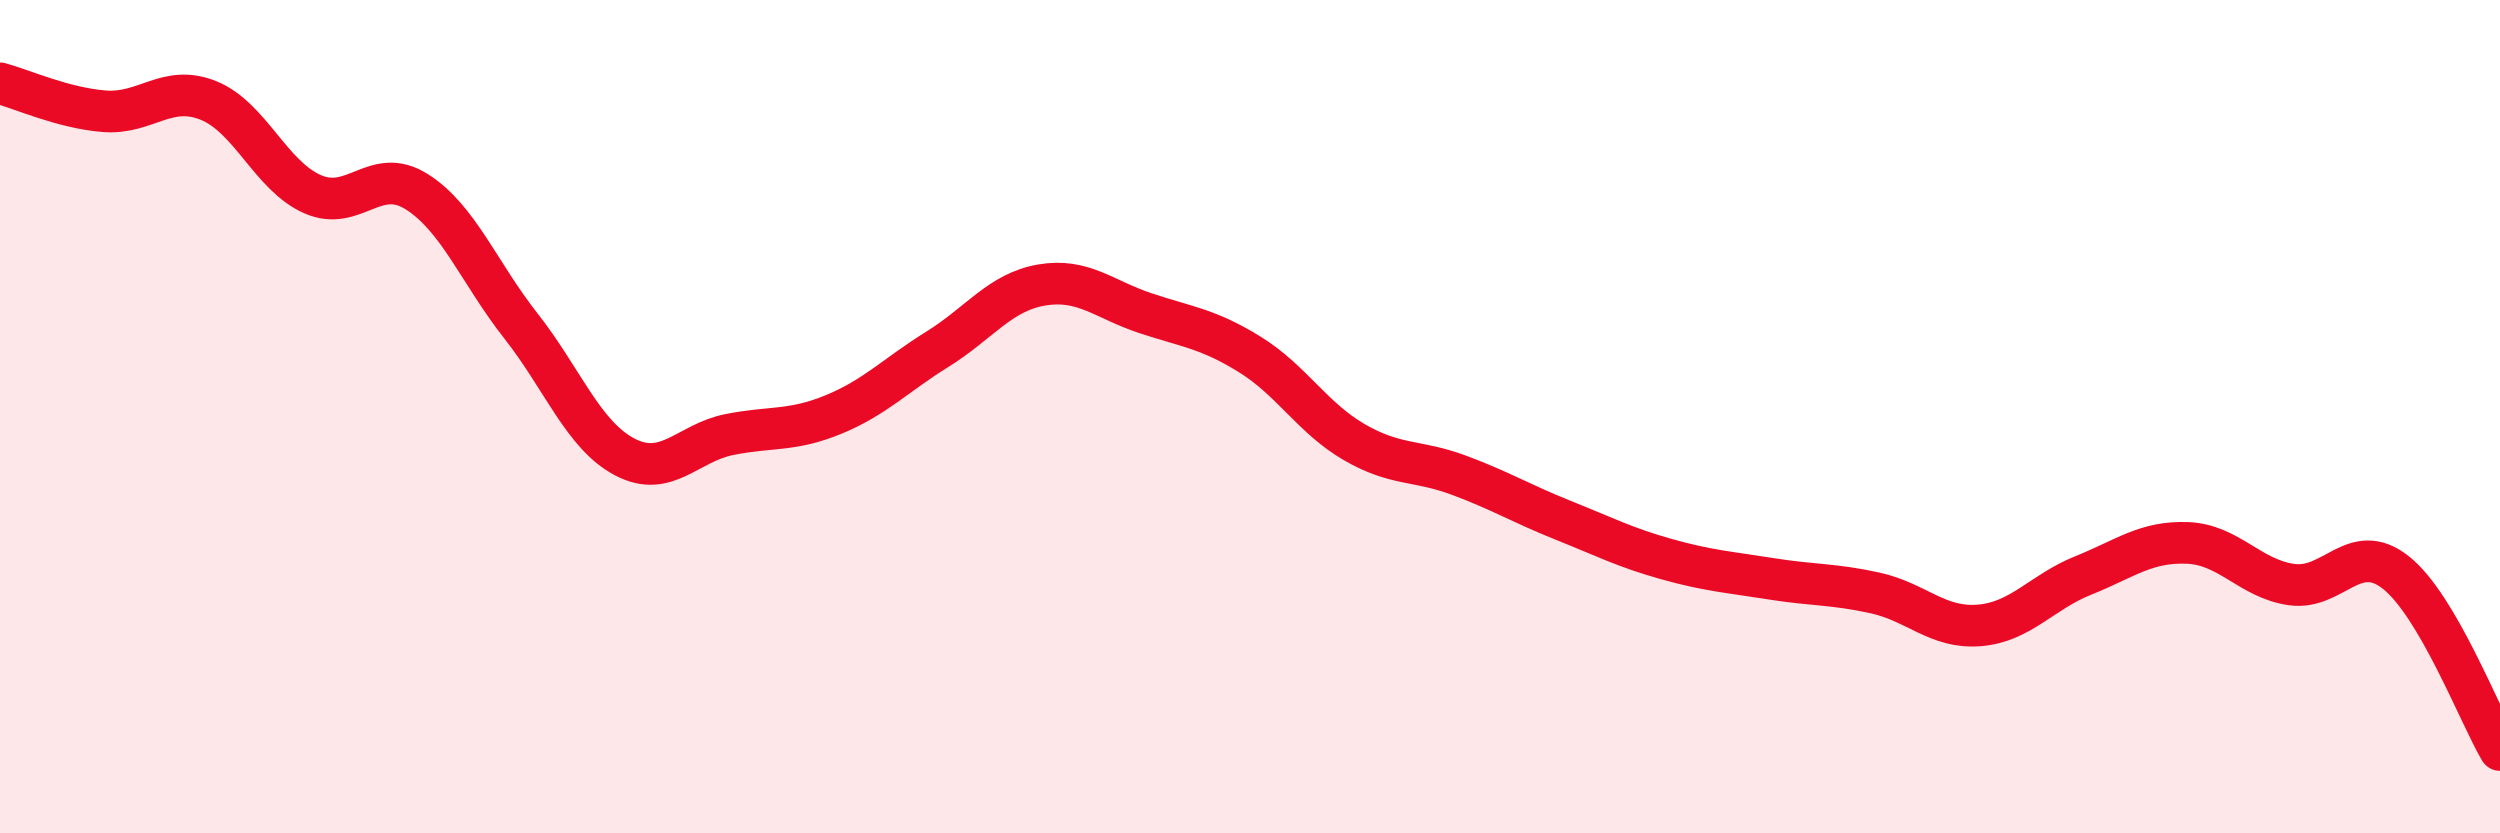
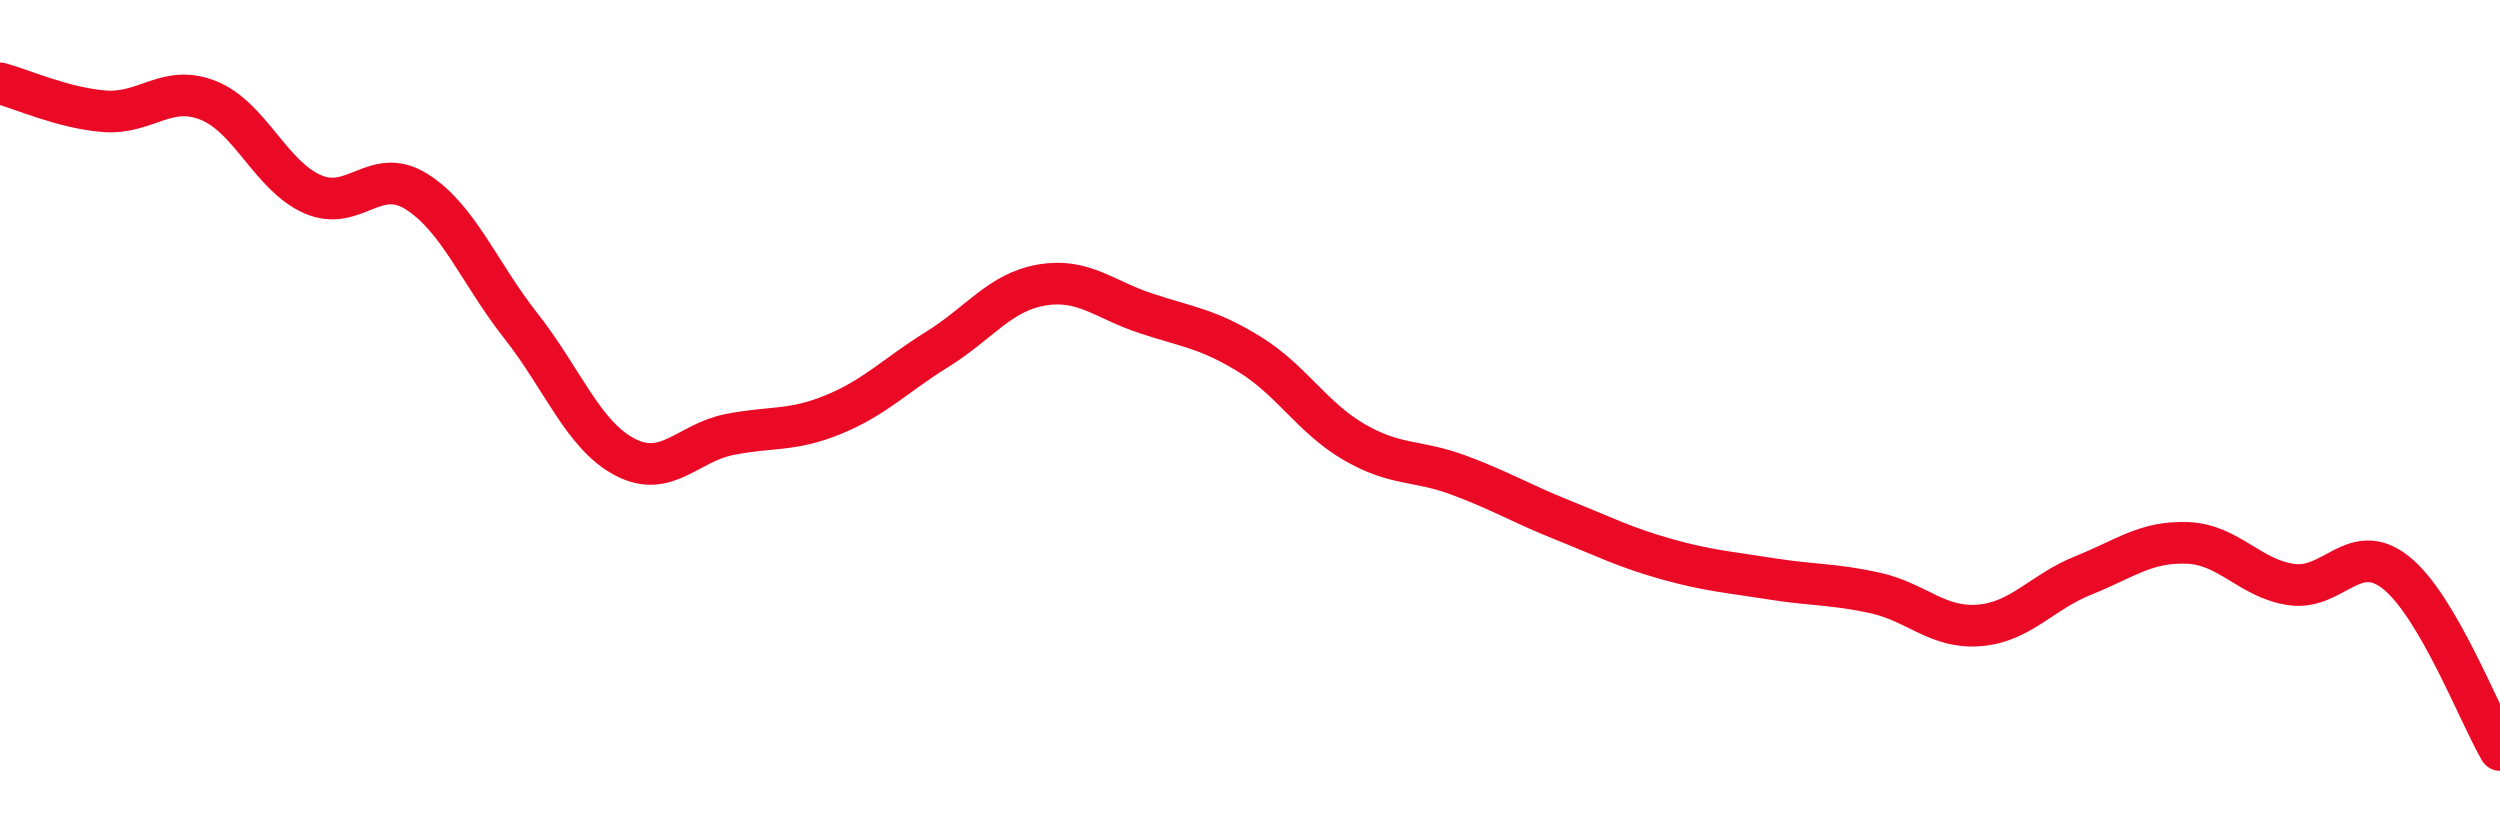
<svg xmlns="http://www.w3.org/2000/svg" width="60" height="20" viewBox="0 0 60 20">
-   <path d="M 0,2 C 0.5,2.13 1.5,2.59 2.5,2.67 C 3.5,2.75 4,2.01 5,2.41 C 6,2.81 6.5,4.22 7.5,4.66 C 8.5,5.1 9,3.97 10,4.6 C 11,5.23 11.5,6.55 12.5,7.82 C 13.5,9.09 14,10.45 15,10.97 C 16,11.49 16.5,10.63 17.5,10.43 C 18.5,10.23 19,10.36 20,9.95 C 21,9.54 21.5,9 22.5,8.38 C 23.5,7.76 24,7.01 25,6.84 C 26,6.67 26.5,7.19 27.5,7.52 C 28.5,7.85 29,7.89 30,8.51 C 31,9.13 31.5,10.03 32.5,10.61 C 33.5,11.19 34,11.03 35,11.4 C 36,11.77 36.5,12.08 37.5,12.48 C 38.5,12.88 39,13.14 40,13.42 C 41,13.7 41.5,13.73 42.5,13.89 C 43.5,14.05 44,14.01 45,14.23 C 46,14.45 46.5,15.09 47.5,15.01 C 48.5,14.93 49,14.21 50,13.81 C 51,13.41 51.5,12.99 52.5,13.03 C 53.5,13.07 54,13.89 55,14.03 C 56,14.17 56.5,12.95 57.5,13.74 C 58.5,14.53 59.5,17.15 60,18L60 20L0 20Z" fill="#EB0A25" opacity="0.1" stroke-linecap="round" stroke-linejoin="round" />
  <path d="M 0,2 C 0.5,2.13 1.5,2.59 2.5,2.67 C 3.5,2.75 4,2.01 5,2.41 C 6,2.81 6.5,4.22 7.5,4.66 C 8.5,5.1 9,3.97 10,4.6 C 11,5.23 11.5,6.55 12.5,7.82 C 13.5,9.09 14,10.45 15,10.97 C 16,11.49 16.5,10.63 17.5,10.43 C 18.5,10.23 19,10.36 20,9.95 C 21,9.54 21.5,9 22.5,8.38 C 23.5,7.76 24,7.01 25,6.84 C 26,6.67 26.5,7.19 27.5,7.52 C 28.5,7.85 29,7.89 30,8.51 C 31,9.13 31.5,10.03 32.5,10.61 C 33.5,11.19 34,11.03 35,11.4 C 36,11.77 36.5,12.08 37.5,12.48 C 38.5,12.88 39,13.14 40,13.42 C 41,13.7 41.5,13.73 42.5,13.89 C 43.5,14.05 44,14.01 45,14.23 C 46,14.45 46.5,15.09 47.5,15.01 C 48.5,14.93 49,14.21 50,13.81 C 51,13.41 51.5,12.99 52.5,13.03 C 53.5,13.07 54,13.89 55,14.03 C 56,14.17 56.5,12.95 57.5,13.74 C 58.5,14.53 59.5,17.15 60,18" stroke="#EB0A25" stroke-width="1" fill="none" stroke-linecap="round" stroke-linejoin="round" />
</svg>